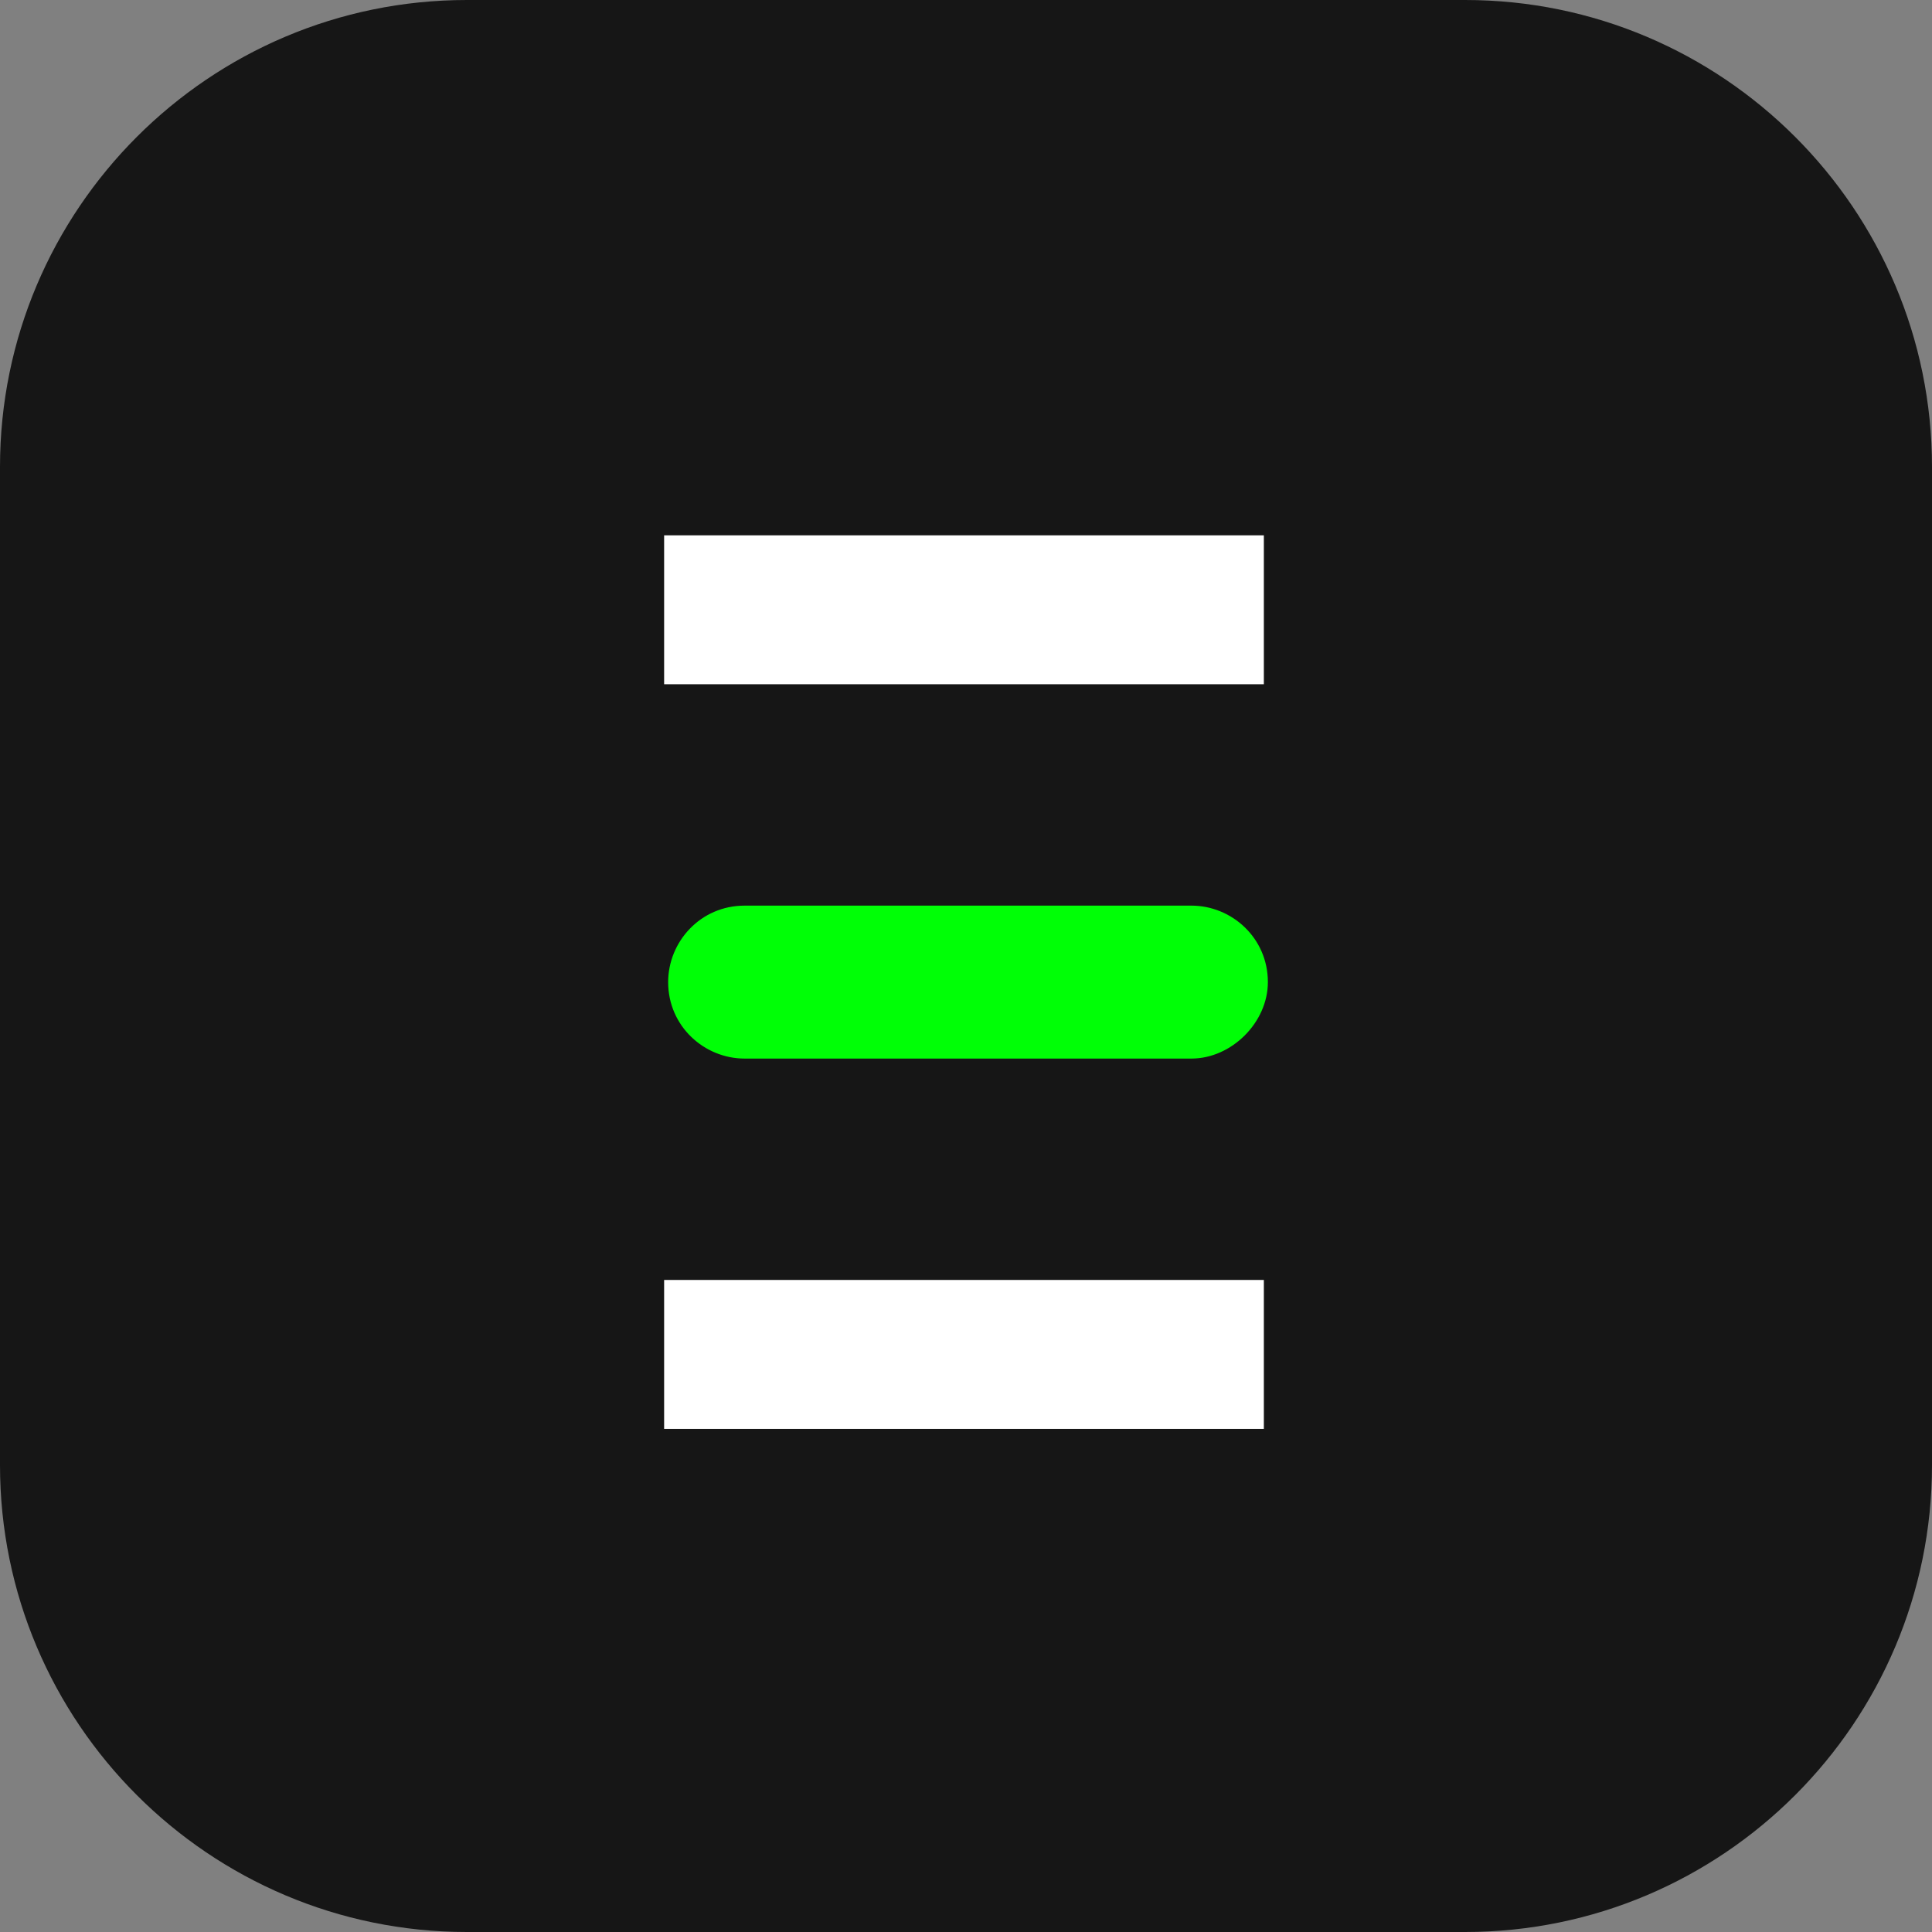
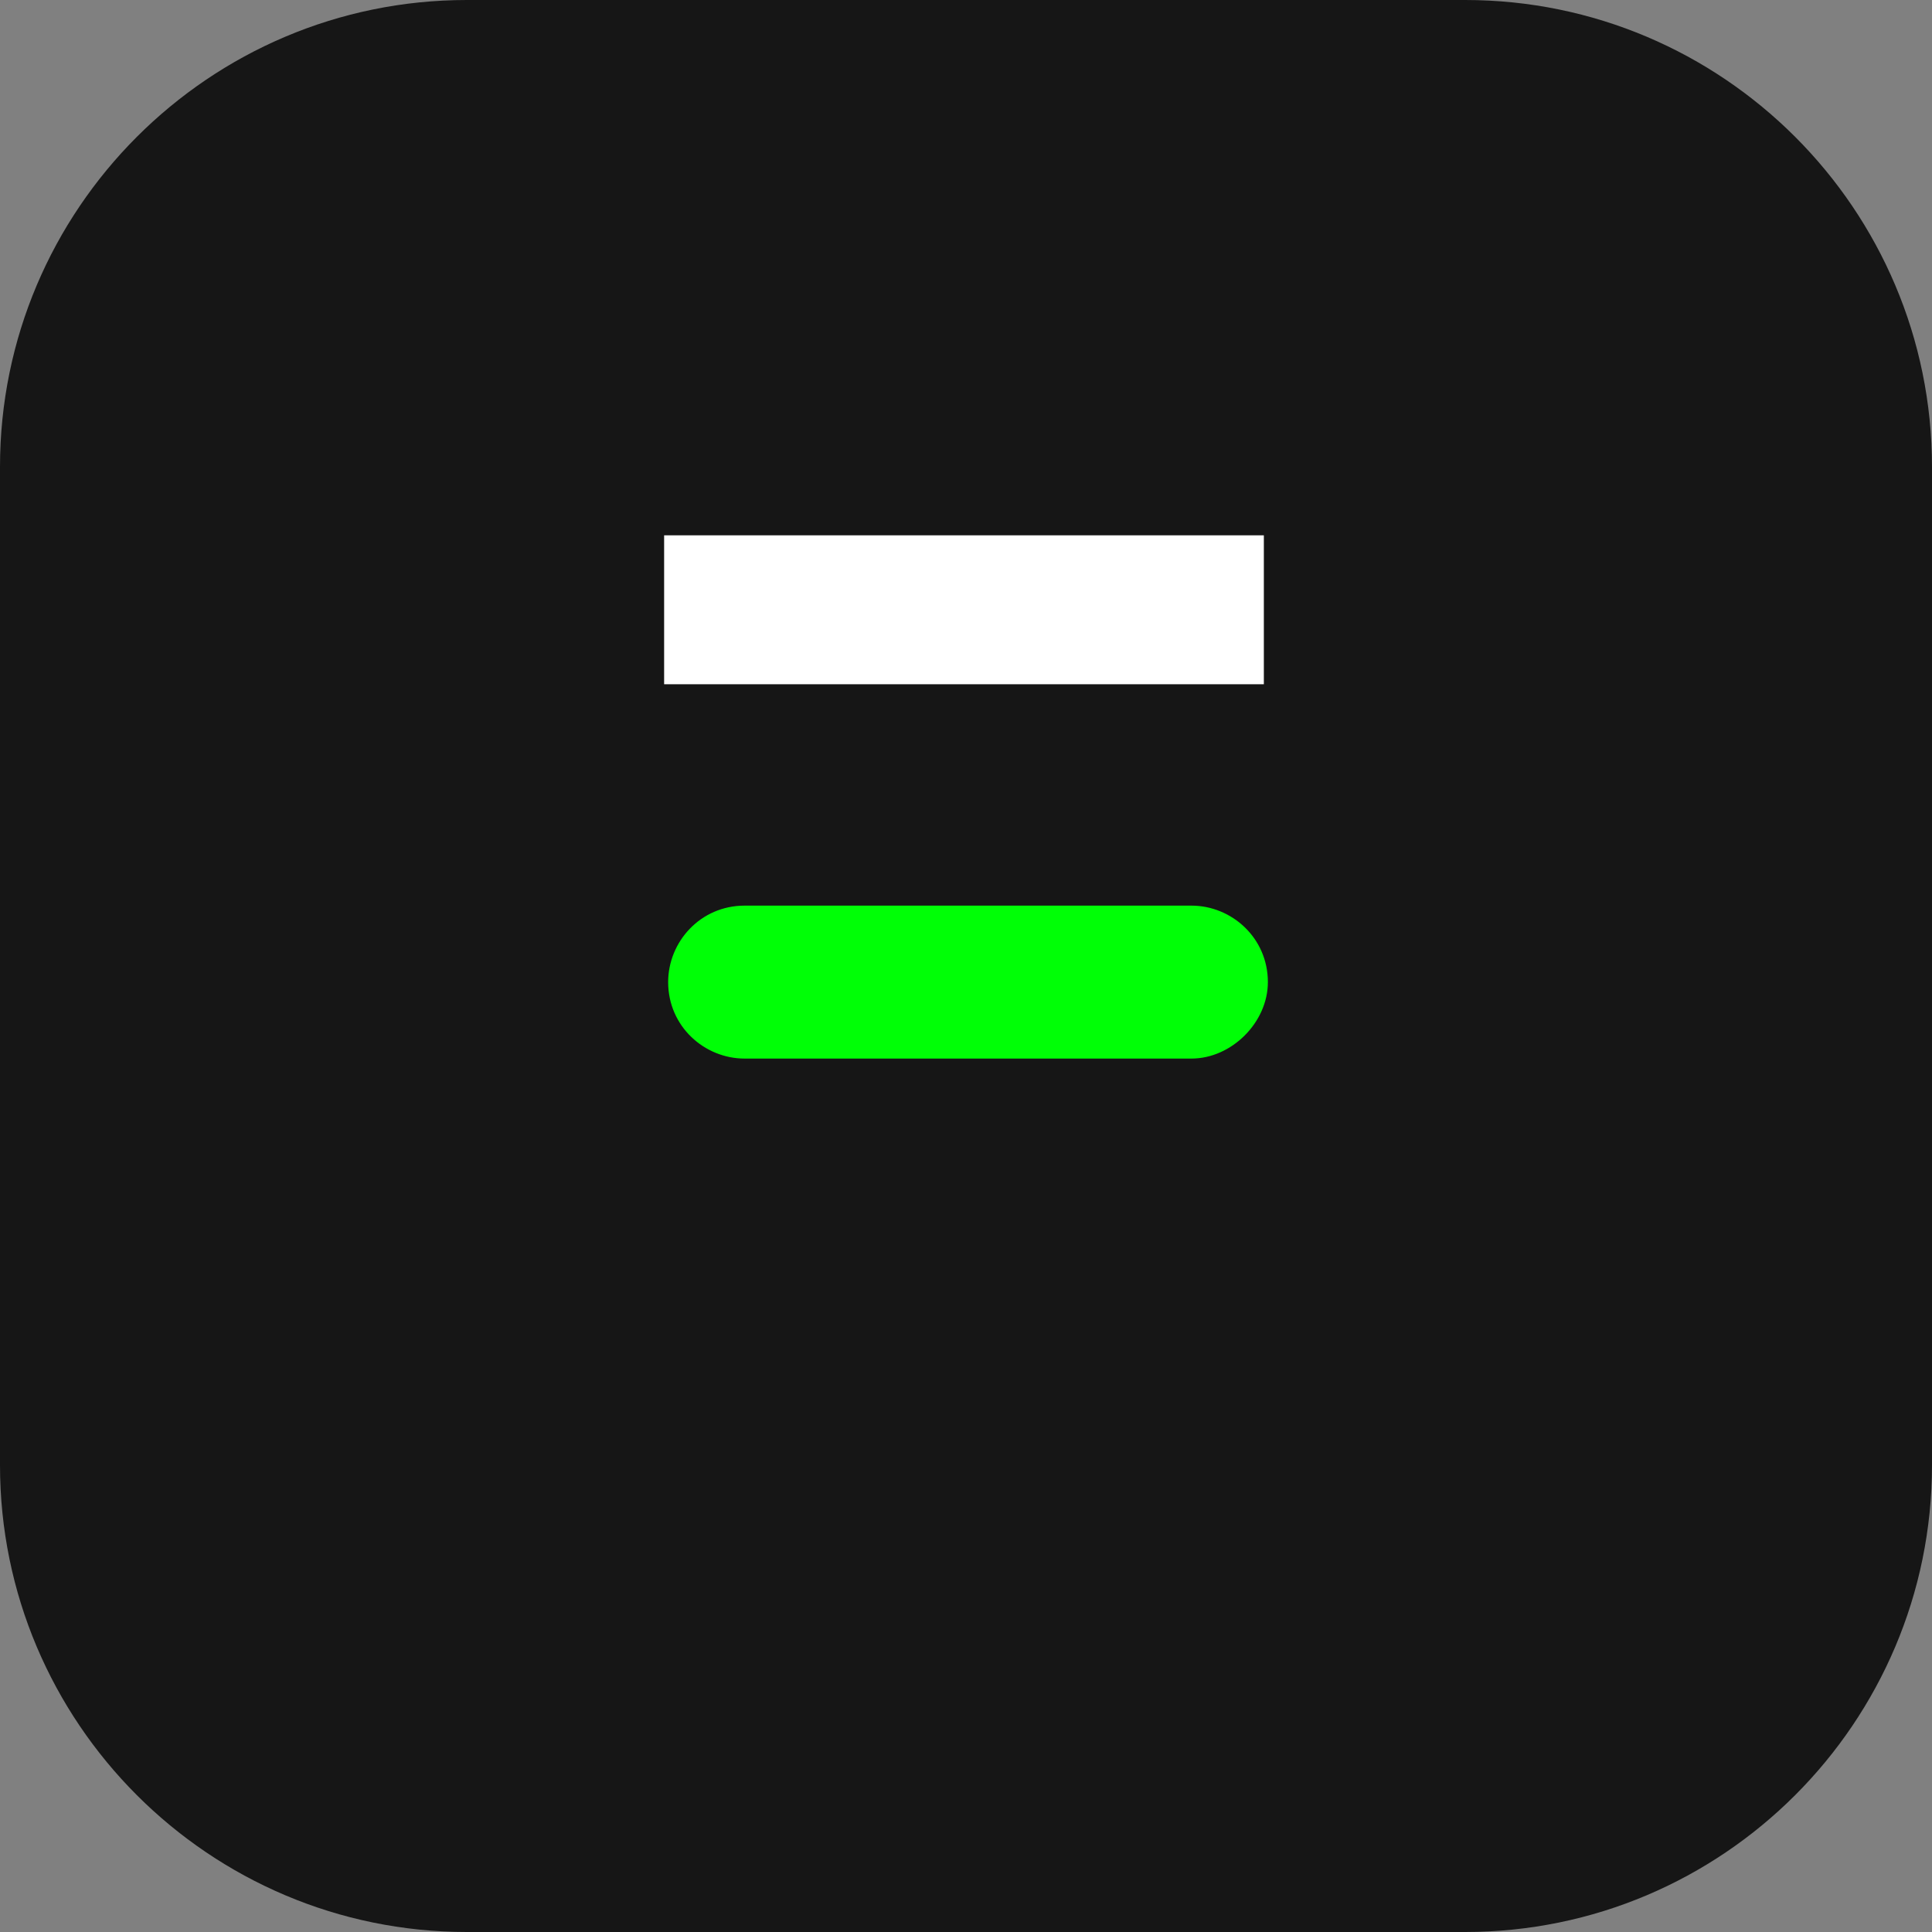
<svg xmlns="http://www.w3.org/2000/svg" version="1.1" id="Layer_1" x="0px" y="0px" viewBox="0 0 48 48" style="enable-background:new 0 0 48 48;" xml:space="preserve">
  <rect x="0" y="0" width="48" height="48" fill="#808080" stroke="none" />
  <style type="text/css">
	.st0{fill:#161616;}
	.st1{fill:#FFFFFF;}
	.st2{fill:#00FF06;}
</style>
  <path class="st0" d="M11.6,0h24.8C42.8,0,48,5.2,48,11.6v24.8C48,42.8,42.8,48,36.4,48H11.6C5.2,48,0,42.8,0,36.4V11.6  C0,5.2,5.2,0,11.6,0z" />
  <rect x="16.5" y="13.3" class="st1" width="14.9" height="3.7" />
-   <path class="st2" d="M29.6,26.3H18.5c-1,0-1.9-0.8-1.9-1.9l0,0c0-1,0.8-1.9,1.9-1.9h11.1c1,0,1.9,0.8,1.9,1.9l0,0  C31.5,25.4,30.6,26.3,29.6,26.3z" />
-   <rect x="16.5" y="31.8" class="st1" width="14.9" height="3.7" />
+   <path class="st2" d="M29.6,26.3H18.5c-1,0-1.9-0.8-1.9-1.9l0,0c0-1,0.8-1.9,1.9-1.9h11.1c1,0,1.9,0.8,1.9,1.9C31.5,25.4,30.6,26.3,29.6,26.3z" />
</svg>